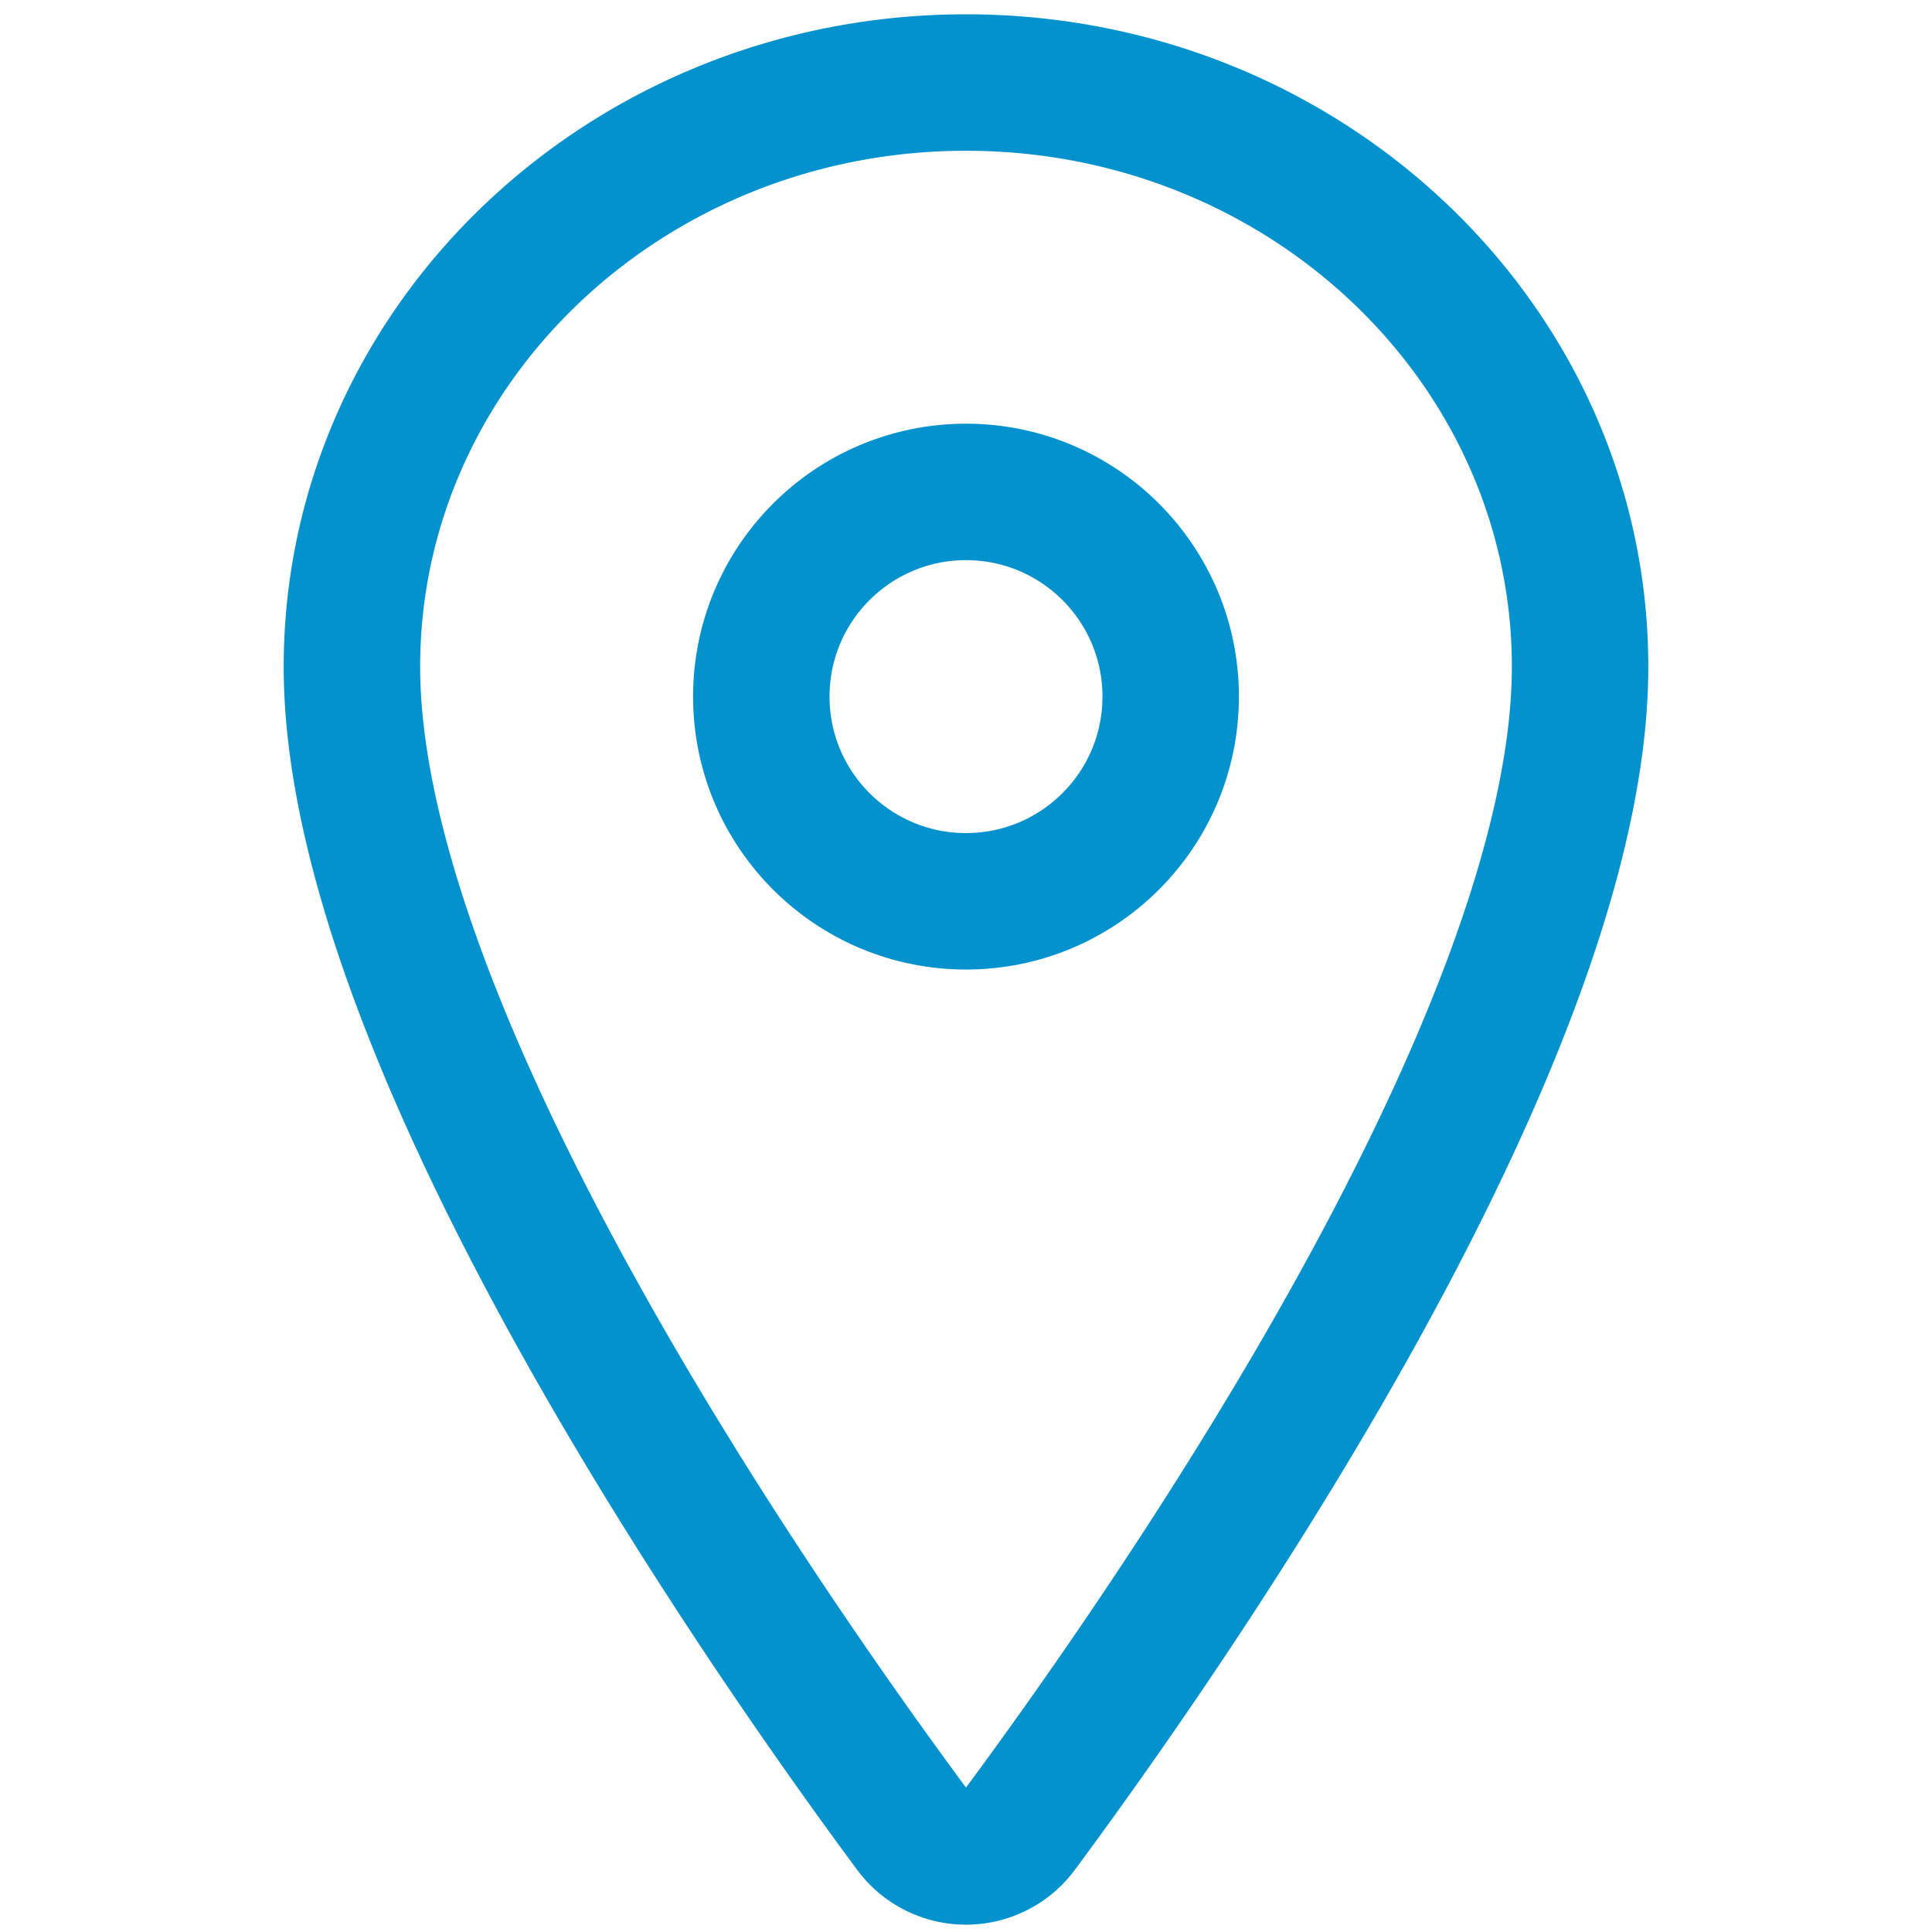
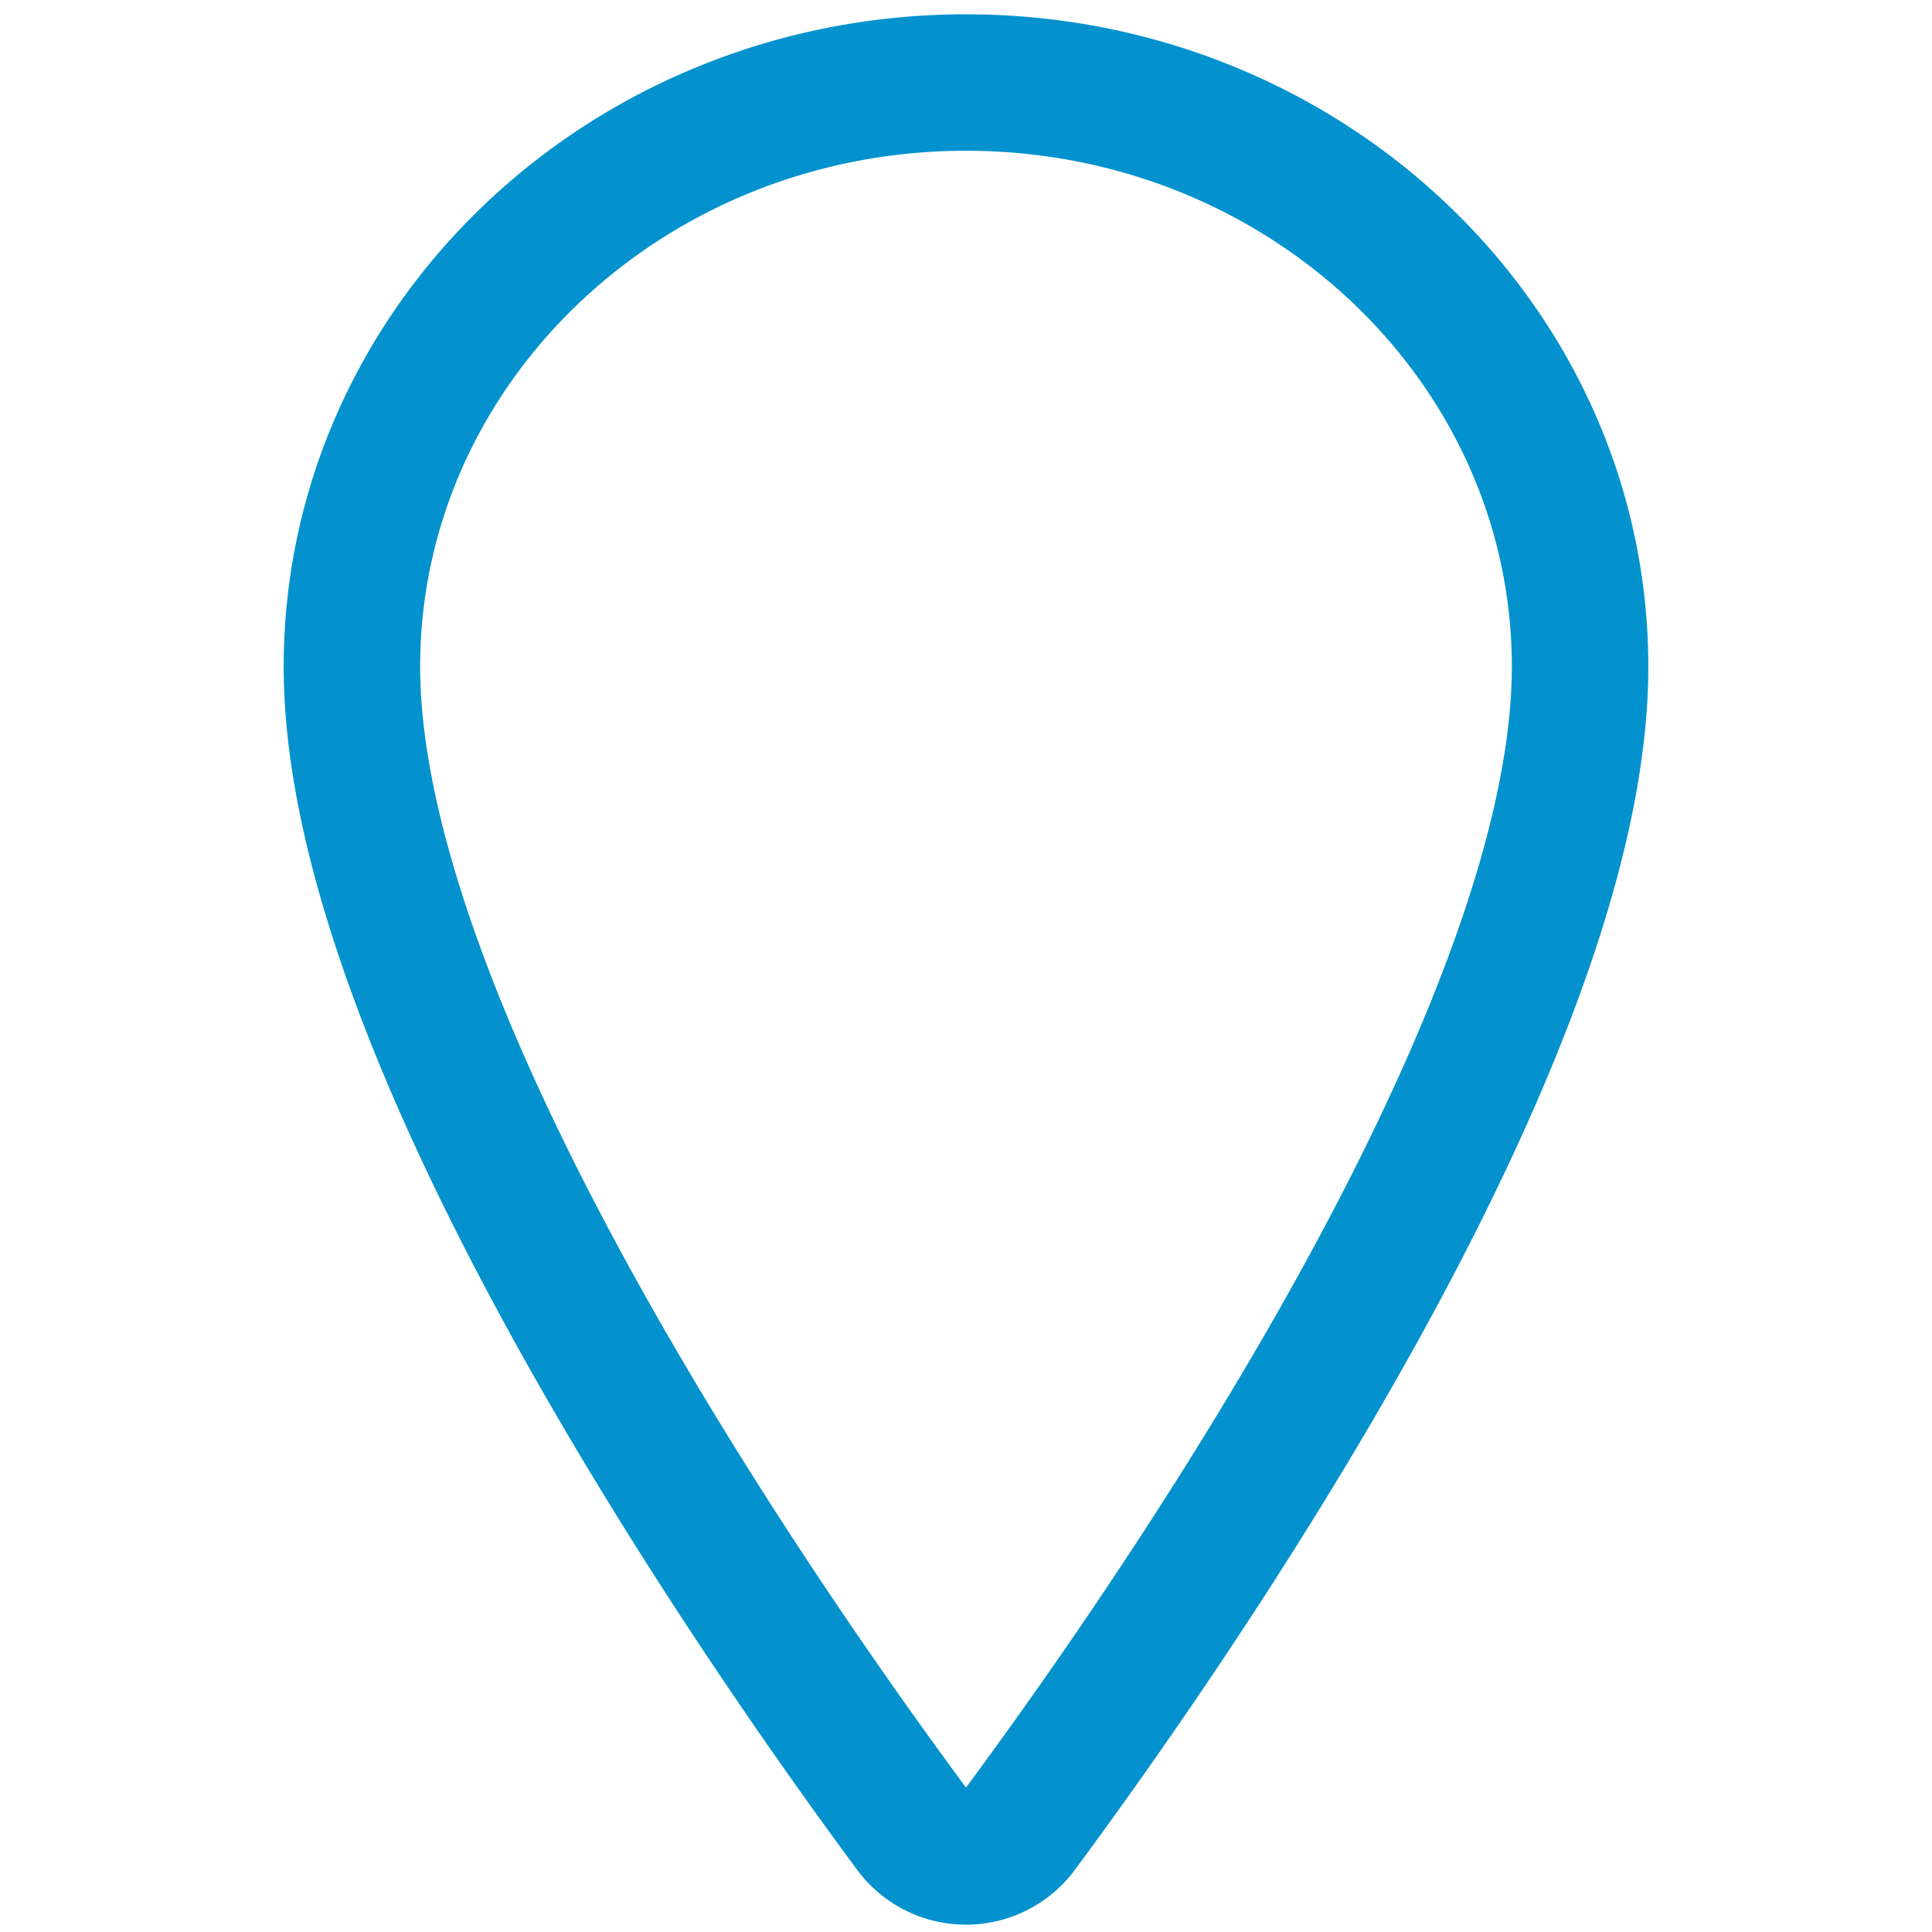
<svg xmlns="http://www.w3.org/2000/svg" xmlns:ns1="http://sodipodi.sourceforge.net/DTD/sodipodi-0.dtd" xmlns:ns2="http://www.inkscape.org/namespaces/inkscape" stroke="currentColor" fill="currentColor" stroke-width="0" viewBox="0 0 512 512" height="200px" width="200px" version="1.1" id="svg1" ns1:docname="location-alt.svg" ns2:version="1.3.2 (091e20ef0f, 2023-11-25, custom)">
  <defs id="defs1" />
  <ns1:namedview id="namedview1" pagecolor="#ffffff" bordercolor="#000000" borderopacity="0.25" ns2:showpageshadow="2" ns2:pageopacity="0.0" ns2:pagecheckerboard="0" ns2:deskcolor="#d1d1d1" ns2:zoom="1.7819091" ns2:cx="141.42136" ns2:cy="114.48396" ns2:window-width="1366" ns2:window-height="704" ns2:window-x="1920" ns2:window-y="312" ns2:window-maximized="1" ns2:current-layer="svg1" />
  <path fill="none" stroke-linecap="round" stroke-linejoin="round" stroke-width="36.164" d="m 256,21.872 c -89.844,0 -162.736,69.378 -162.736,154.826 0,98.32 108.491,254.129 148.327,307.945 a 17.822,17.822 0 0 0 28.818,0 c 39.837,-53.793 148.327,-209.546 148.327,-307.945 0,-85.448 -72.892,-154.826 -162.736,-154.826 z" id="path1" style="stroke:#0392ce;stroke-opacity:1" />
-   <circle cx="256" cy="184.609" r="54.245" fill="none" stroke-linecap="round" stroke-linejoin="round" stroke-width="36.164" id="circle1" style="stroke:#0392ce;stroke-opacity:1" />
</svg>